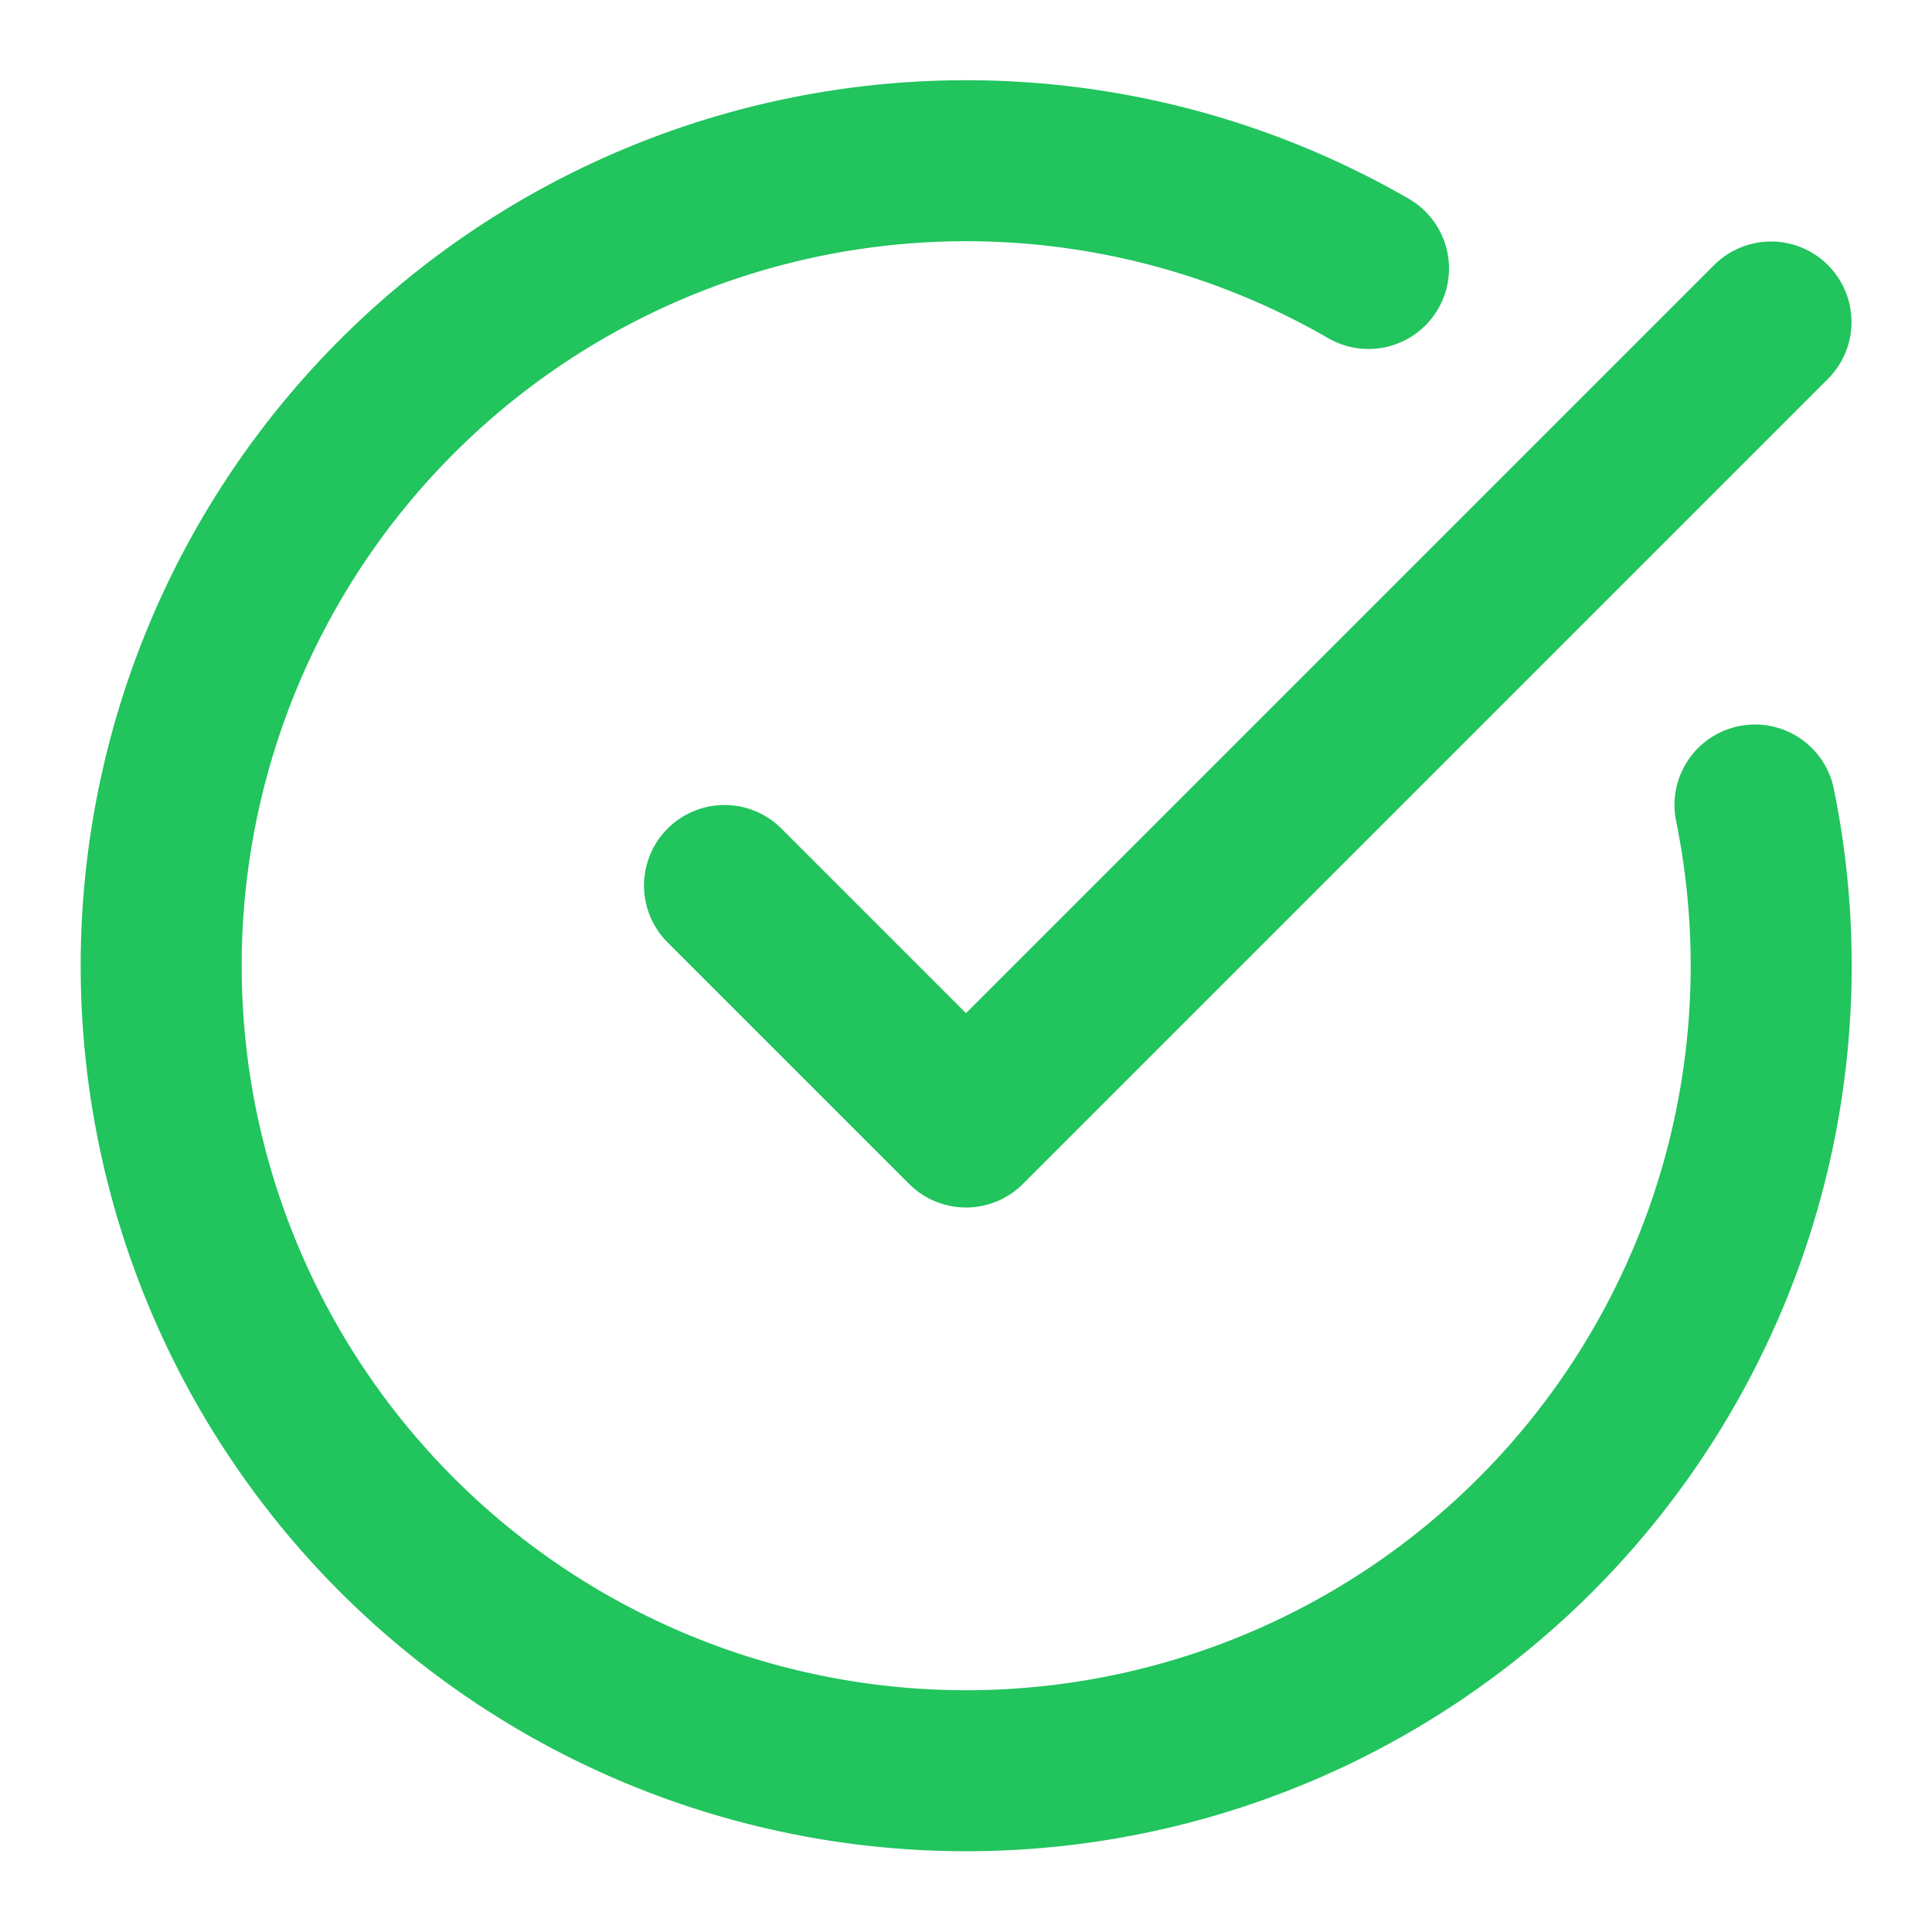
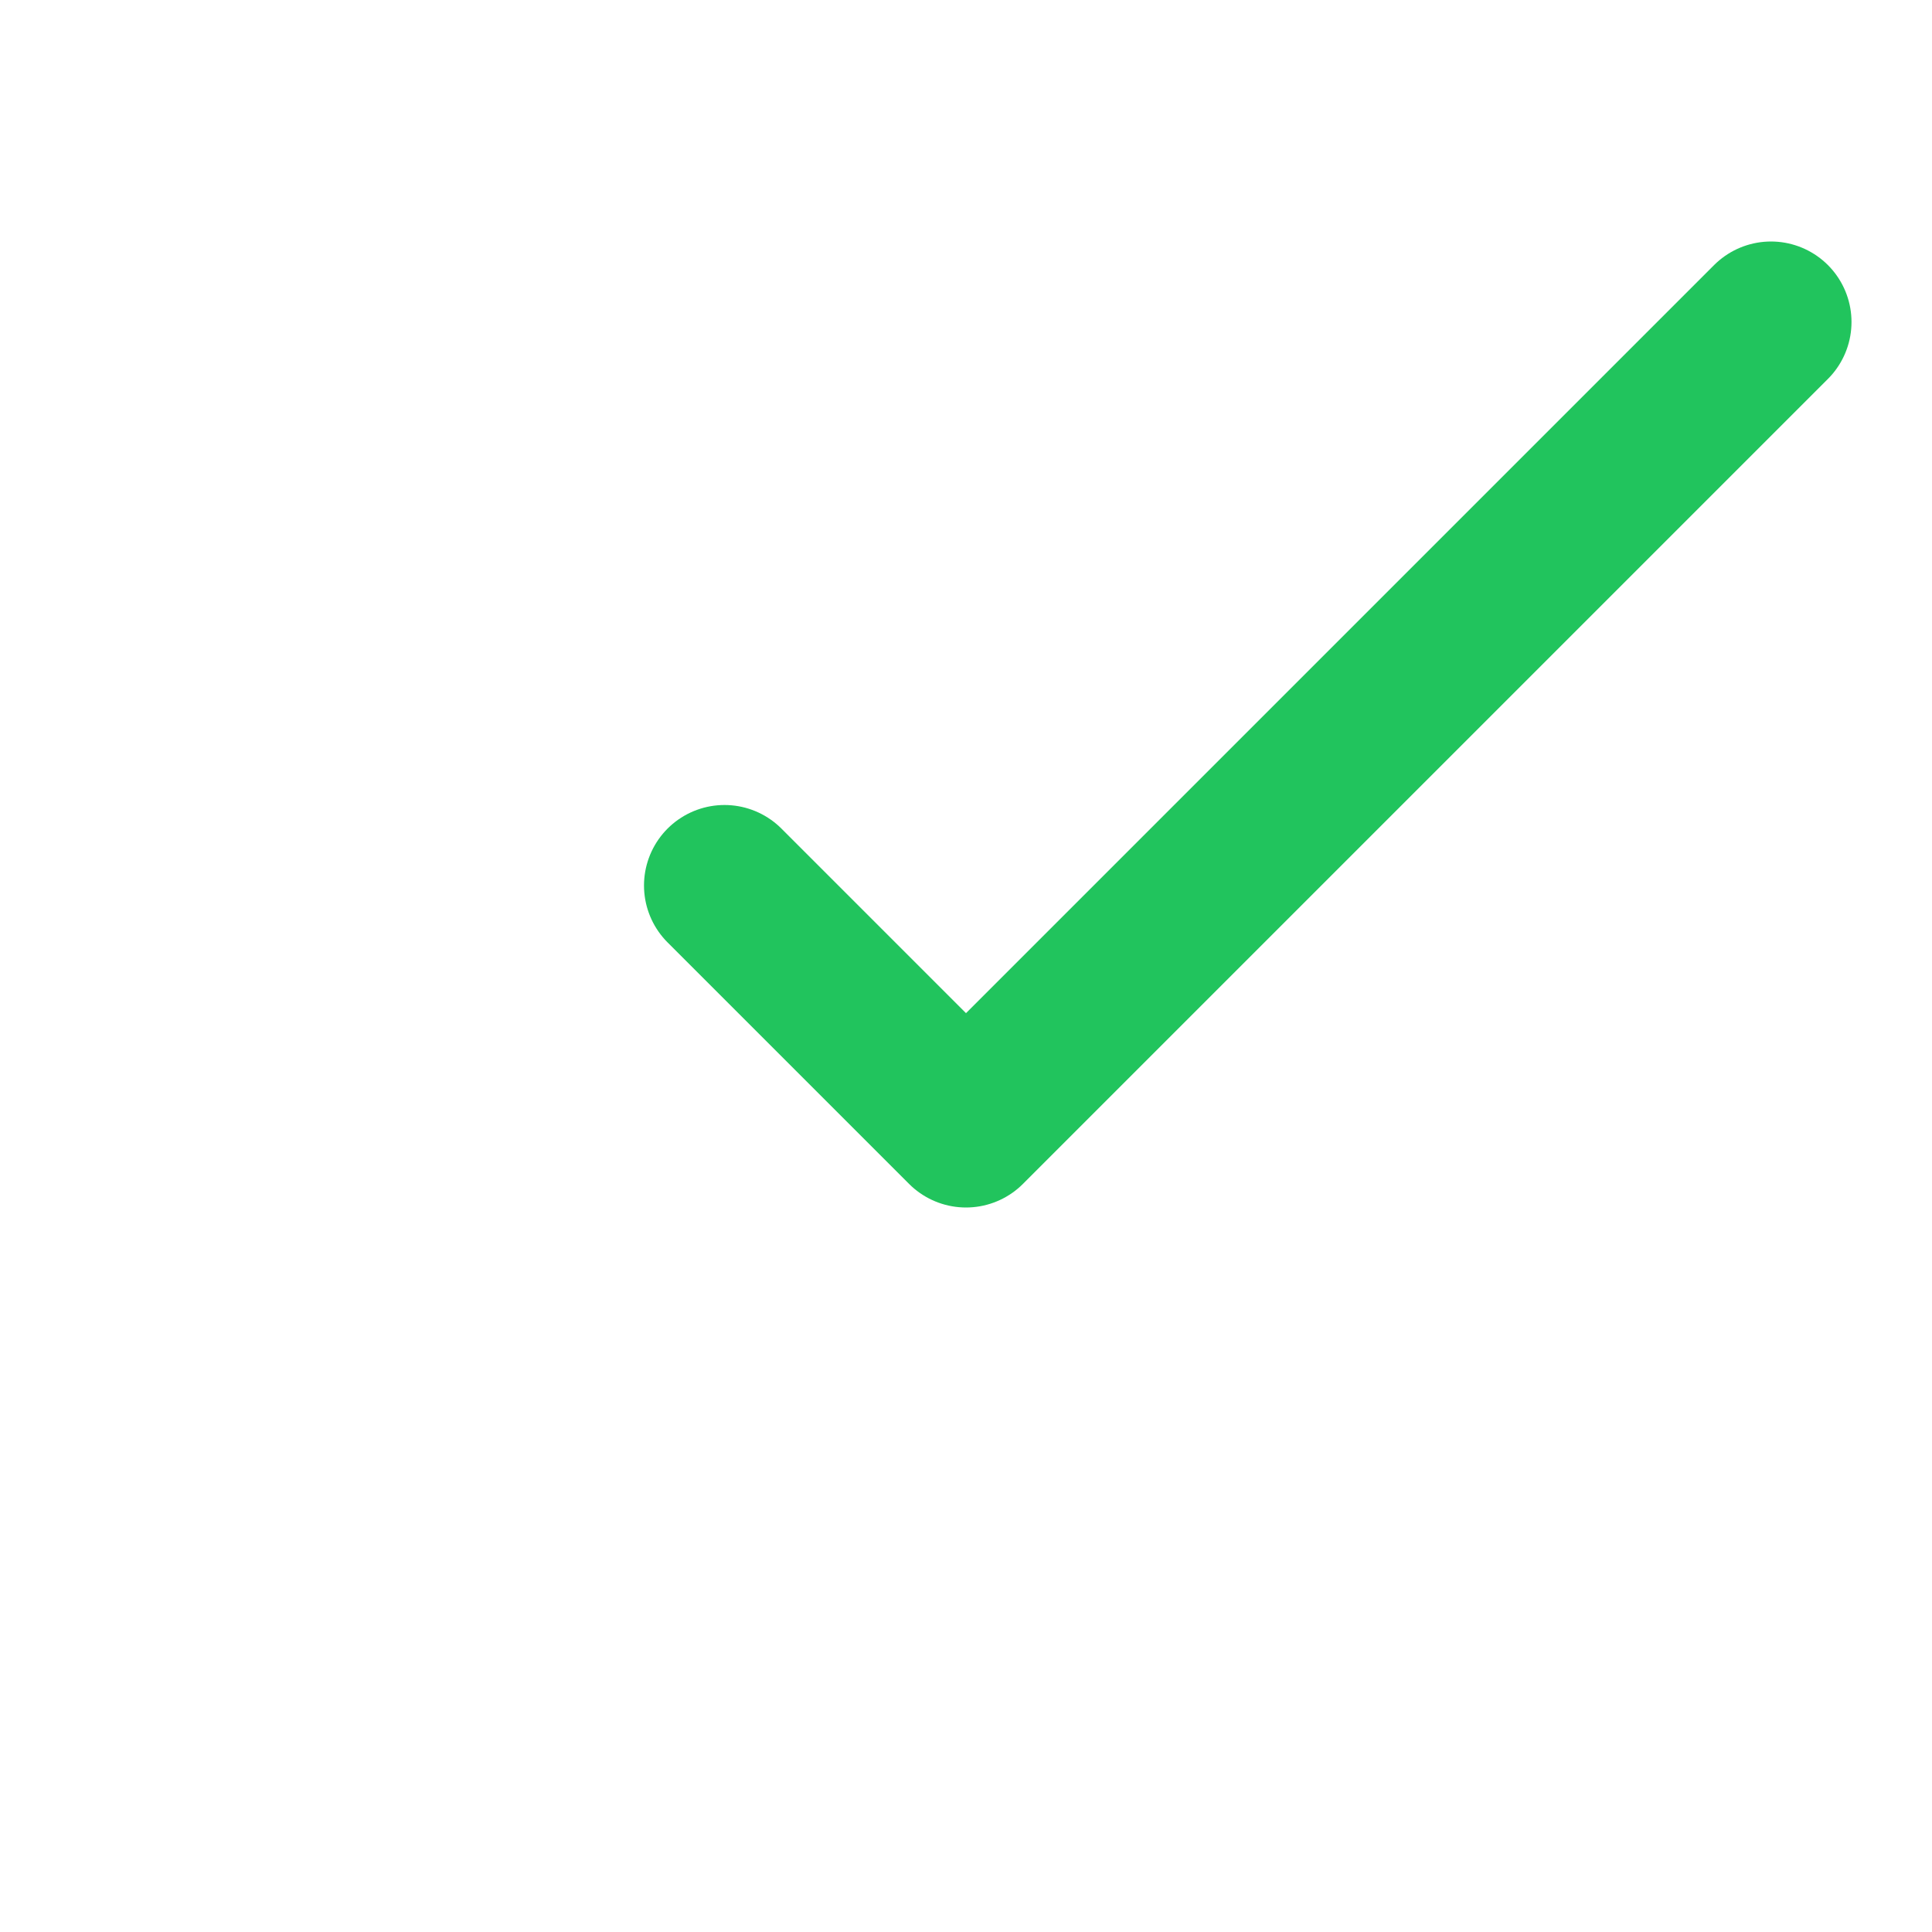
<svg xmlns="http://www.w3.org/2000/svg" width="24" height="24" viewBox="0 0 24 24" fill="none" stroke="currentColor" stroke-width="2" stroke-linecap="round" stroke-linejoin="round" class="lucide lucide-circle-check-big w-3 h-3 sm:w-4 sm:h-4 text-success flex-shrink-0">
-   <path d="M21.801 10A10 10 0 1 1 17 3.335" stroke="#21C45D" fill="none" stroke-width="2px" />
  <path d="m9 11 3 3L22 4" stroke="#21C45D" fill="none" stroke-width="2px" />
</svg>